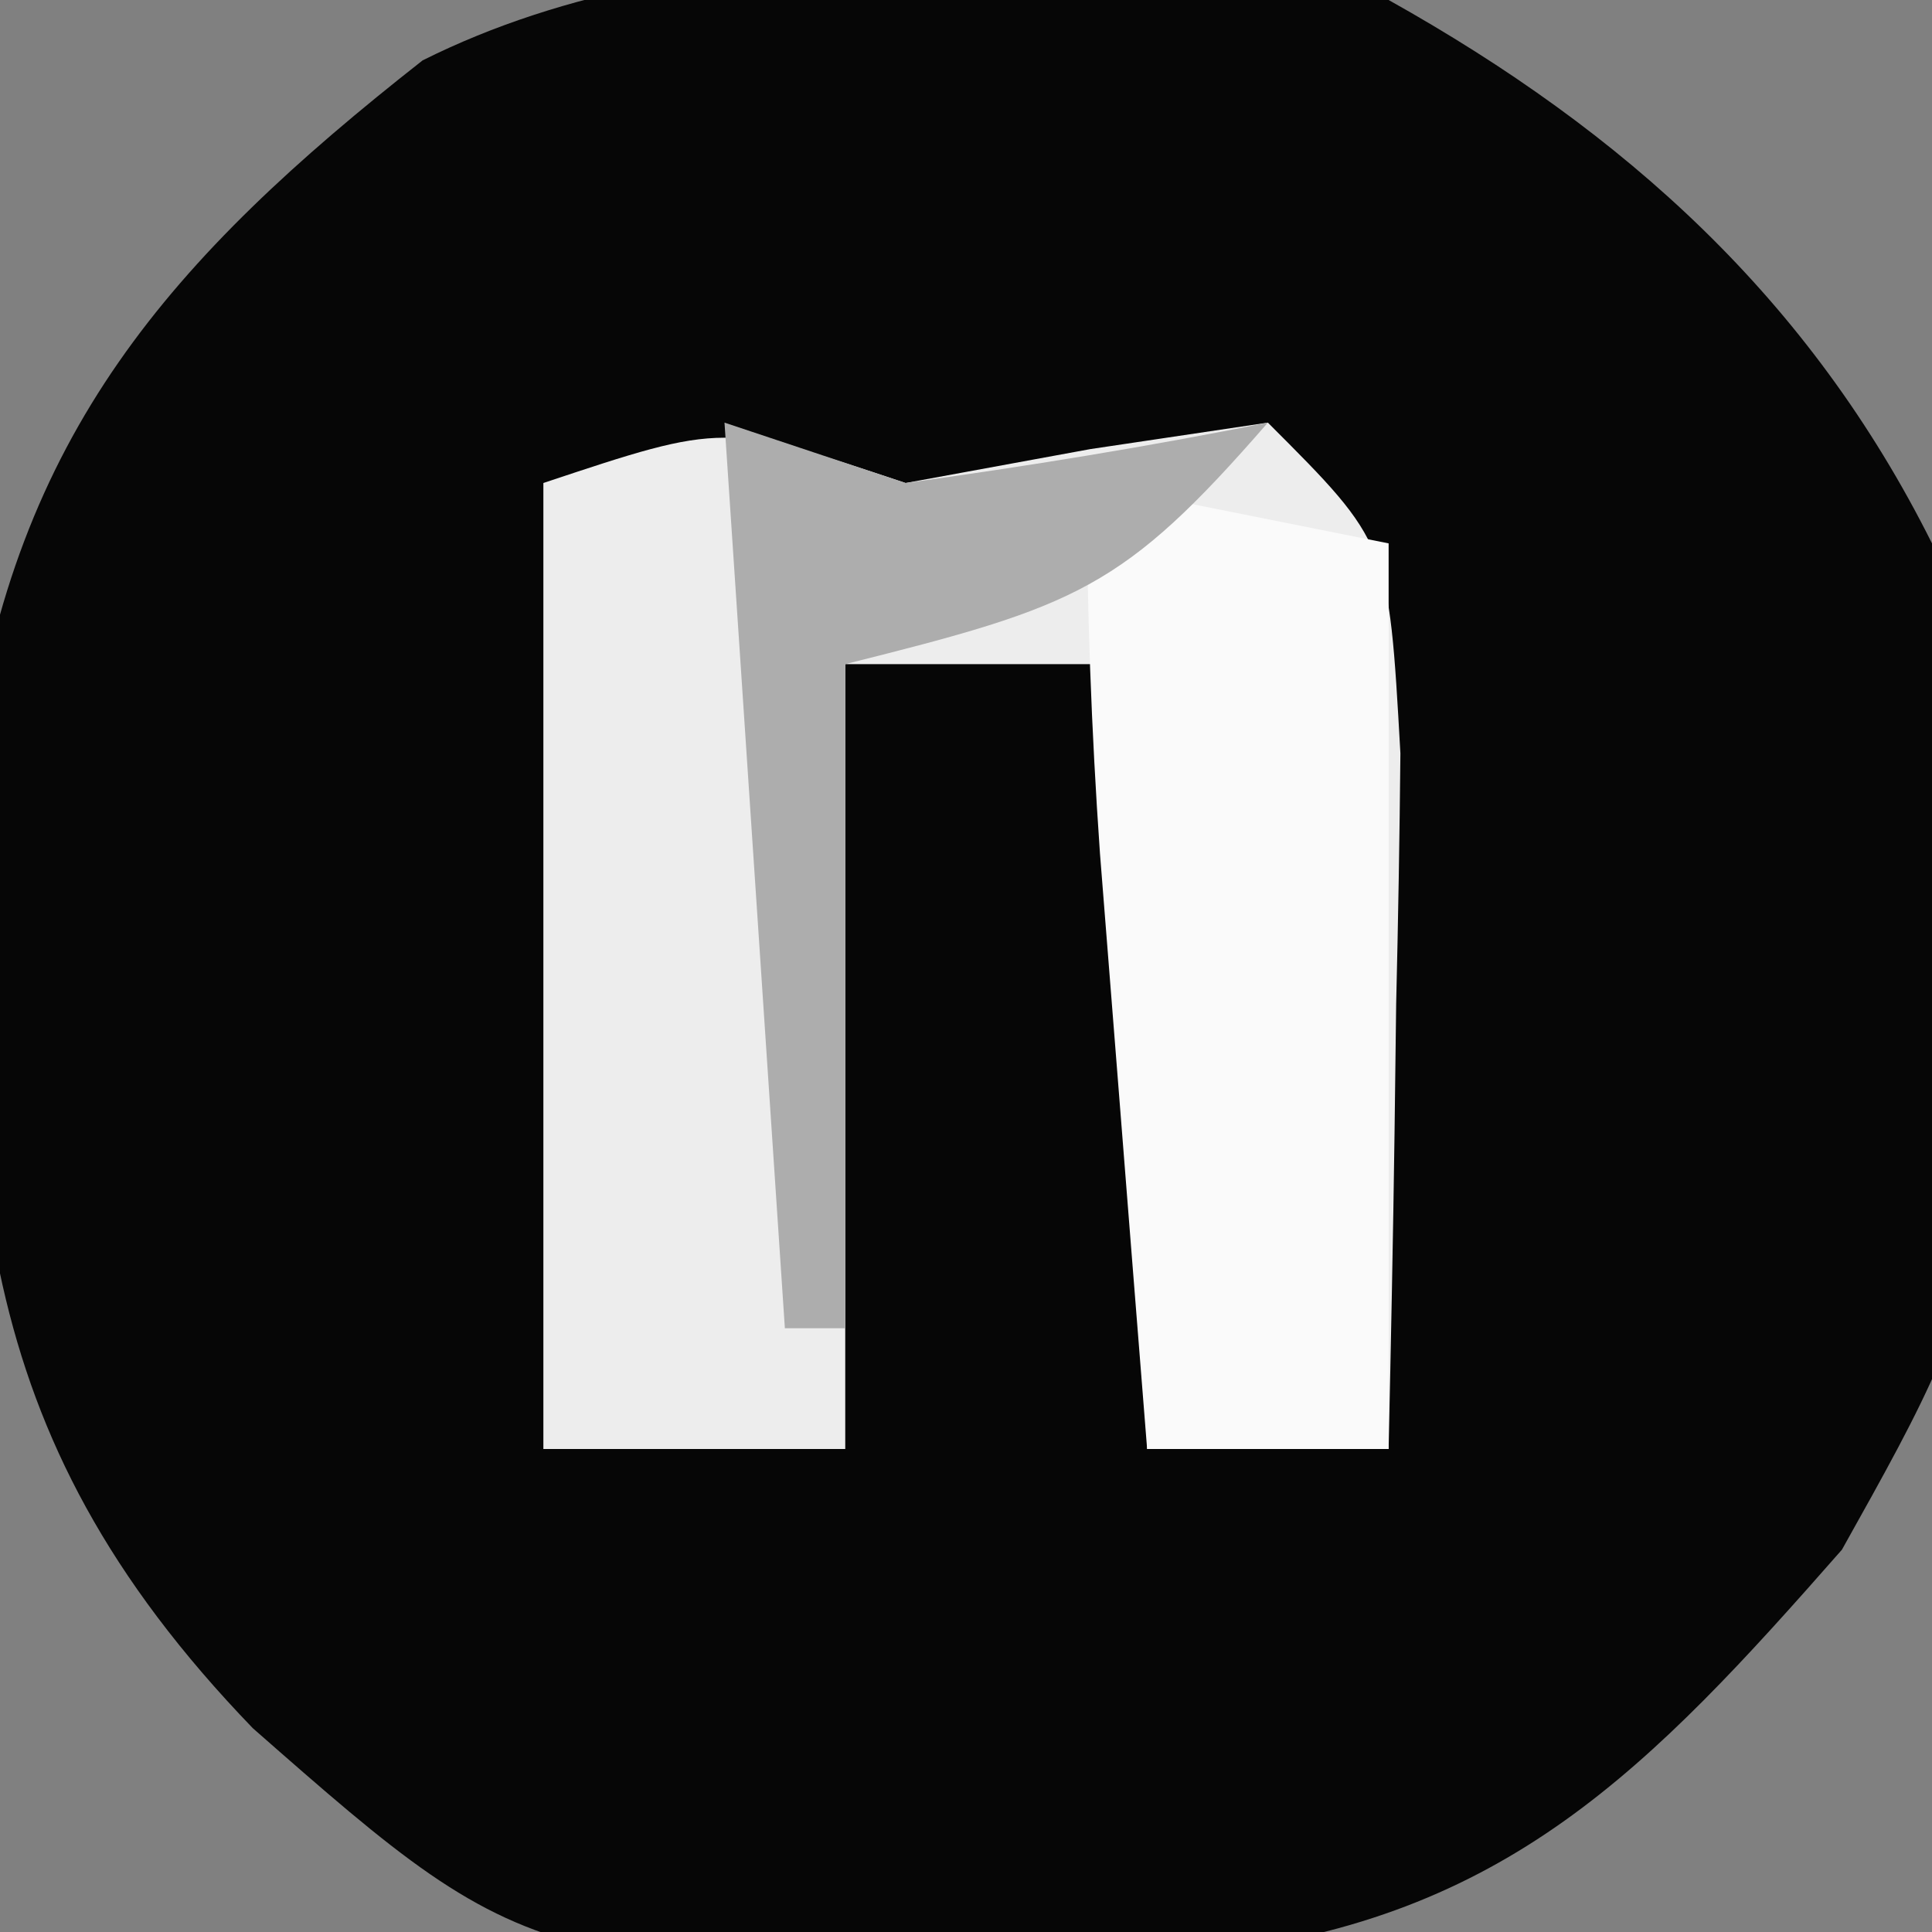
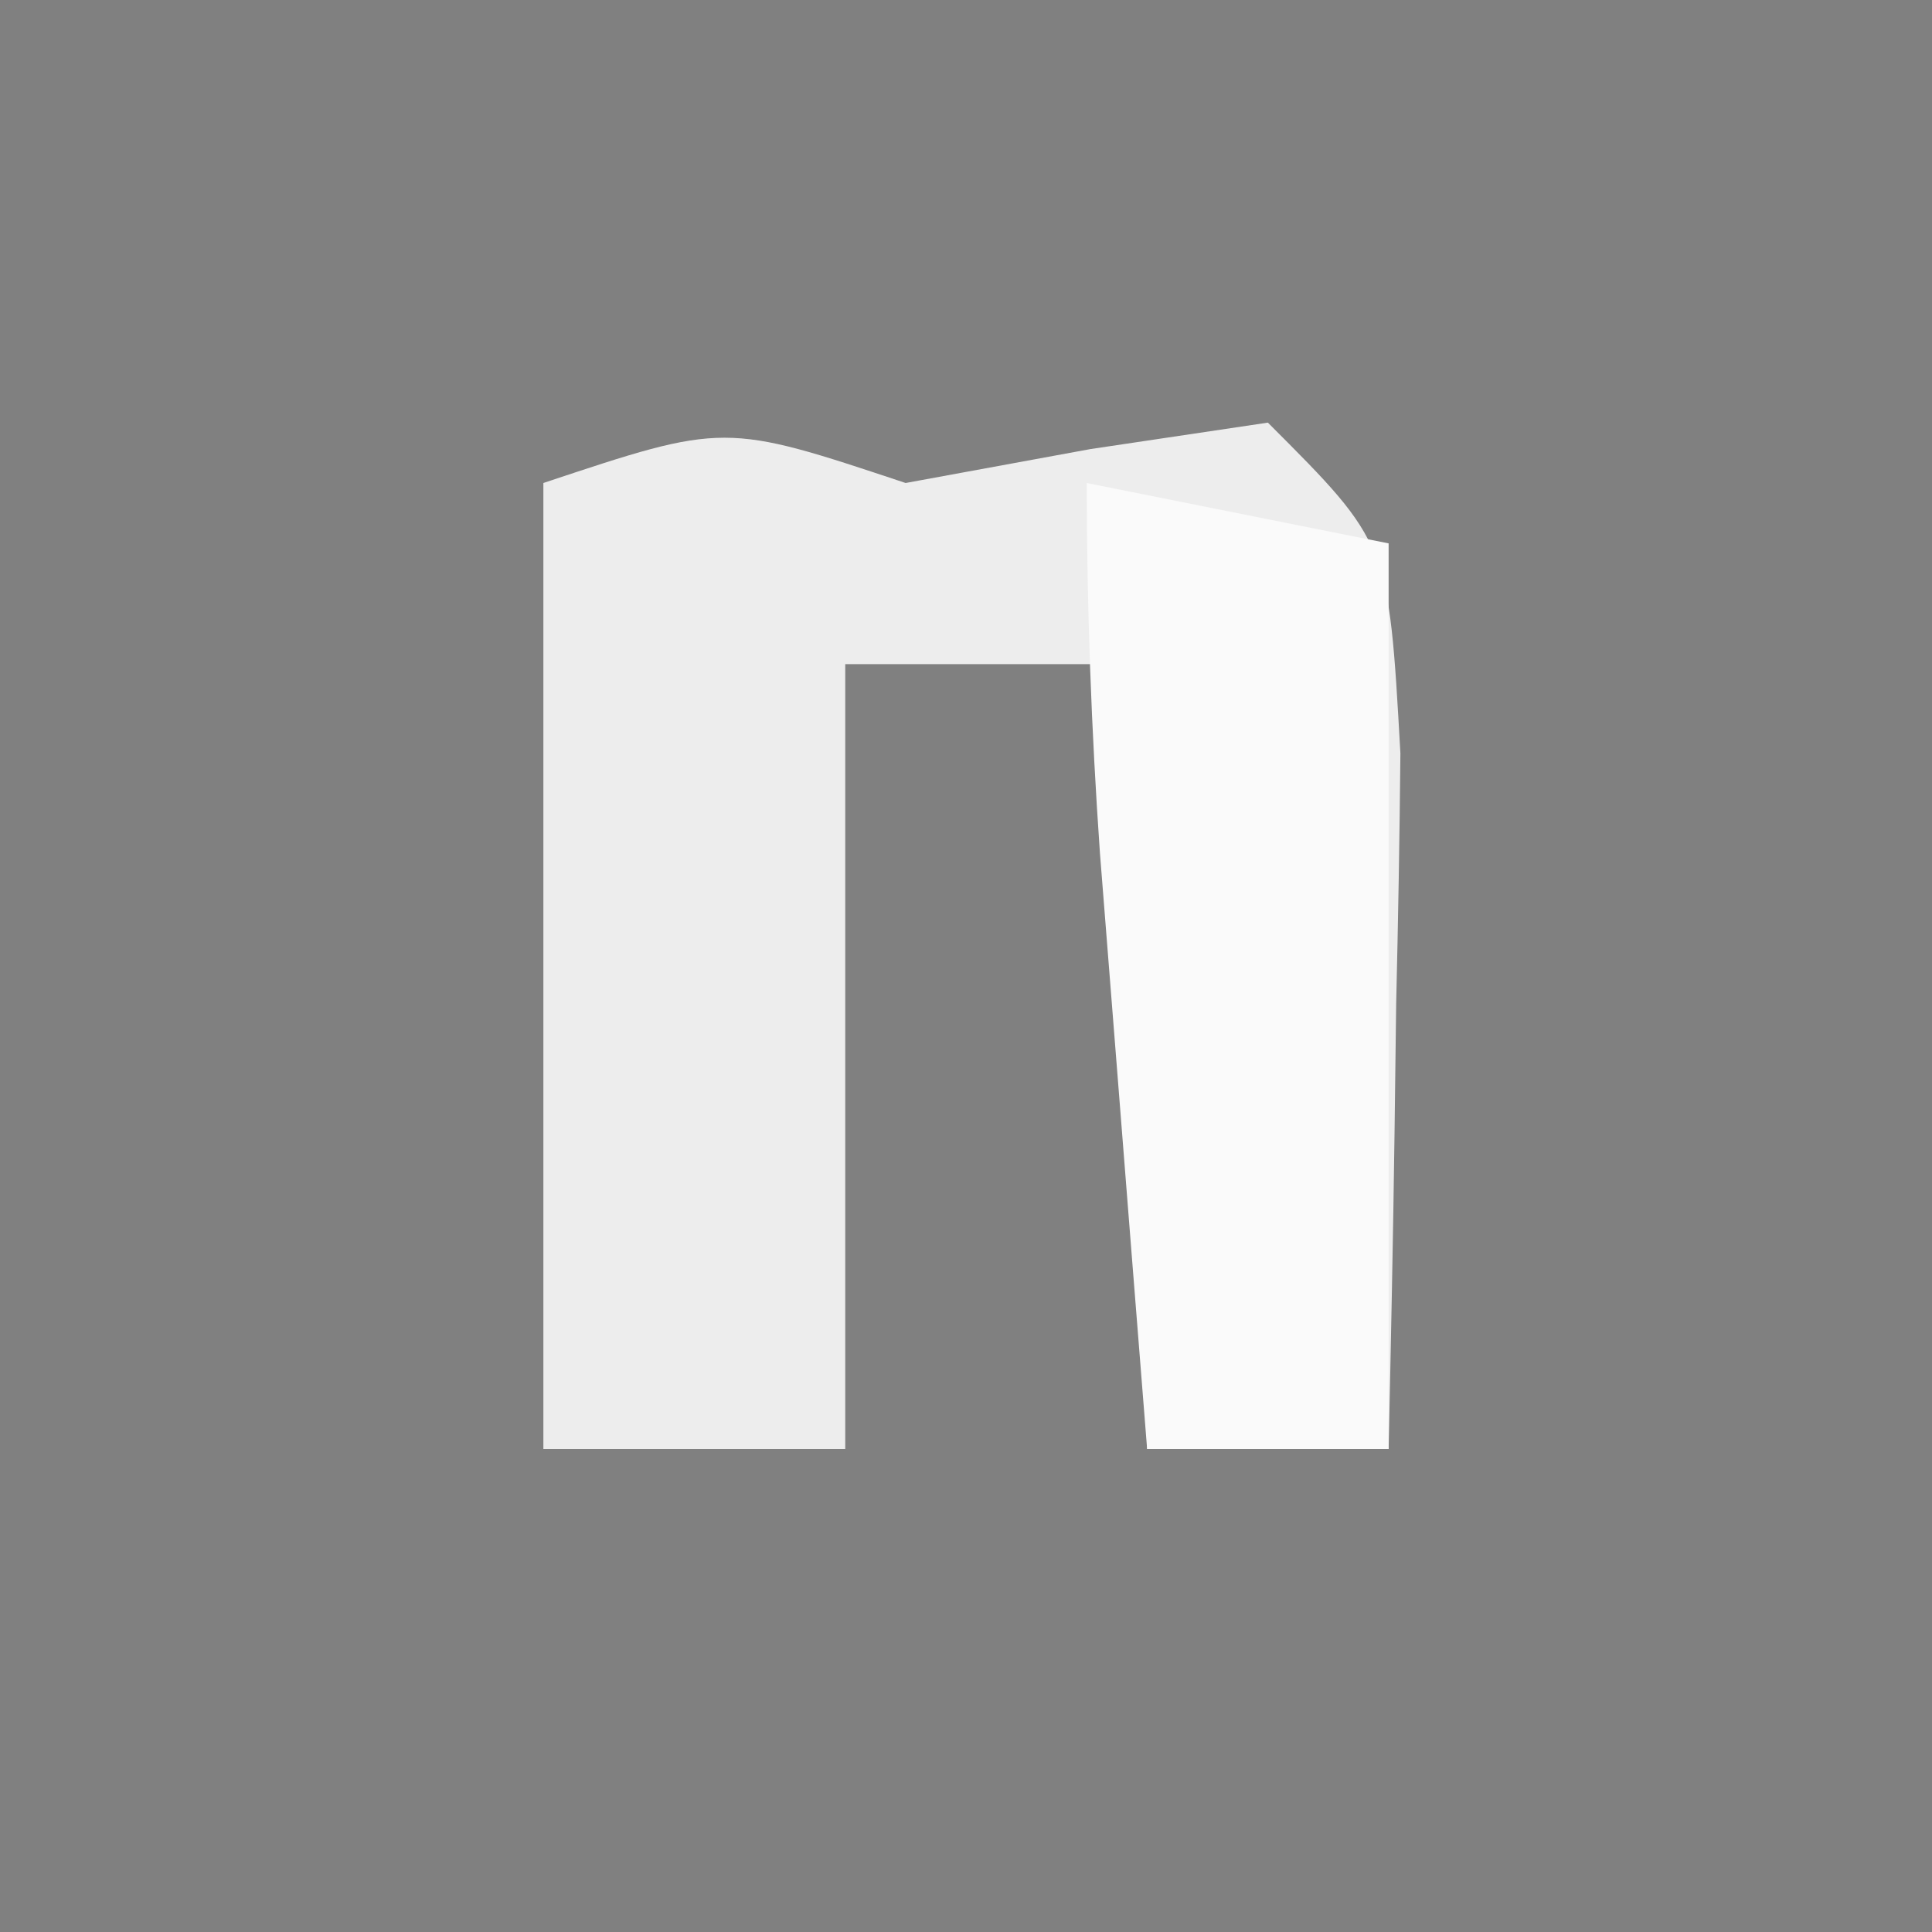
<svg xmlns="http://www.w3.org/2000/svg" version="1.1" width="32" height="32">
  <rect width="100%" height="100%" fill="#808080" stroke="none" />
-   <path d="M0 0 C3.921 2.193 6.978 4.956 9 9 C10.34 20.604 10.34 20.604 7.508 25.668 C4.315 29.304 1.948 31.775 -2.977 32.344 C-14.037 32.817 -14.037 32.817 -18.812 28.625 C-23.616 23.647 -23.506 19.371 -23.492 12.574 C-22.752 7.197 -20.184 4.285 -16 1 C-11.265 -1.367 -5.106 -0.703 0 0 Z " fill="#060606" transform="translate(23,0)" />
  <path d="M0 0 C1.011 -0.186 2.021 -0.371 3.062 -0.562 C4.032 -0.707 5.001 -0.851 6 -1 C8 1 8 1 8.195 4.477 C8.182 5.86 8.158 7.242 8.125 8.625 C8.116 9.331 8.107 10.038 8.098 10.766 C8.074 12.511 8.038 14.255 8 16 C6.68 16 5.36 16 4 16 C4 11.71 4 7.42 4 3 C2.35 3 0.7 3 -1 3 C-1 7.29 -1 11.58 -1 16 C-2.65 16 -4.3 16 -6 16 C-6 10.72 -6 5.44 -6 0 C-3 -1 -3 -1 0 0 Z " fill="#EDEDED" transform="translate(15,8)" />
  <path d="M0 0 C1.65 0.33 3.3 0.66 5 1 C5 5.95 5 10.9 5 16 C3.68 16 2.36 16 1 16 C0.832 13.896 0.666 11.792 0.5 9.688 C0.407 8.516 0.314 7.344 0.219 6.137 C0.076 4.095 0 2.047 0 0 Z " fill="#FAFAFA" transform="translate(18,8)" />
-   <path d="M0 0 C0.99 0.33 1.98 0.66 3 1 C5.009 0.724 7.012 0.398 9 0 C6.597 2.764 5.837 3.041 2 4 C2 7.63 2 11.26 2 15 C1.67 15 1.34 15 1 15 C0.67 10.05 0.34 5.1 0 0 Z " fill="#ADADAD" transform="translate(12,7)" />
</svg>